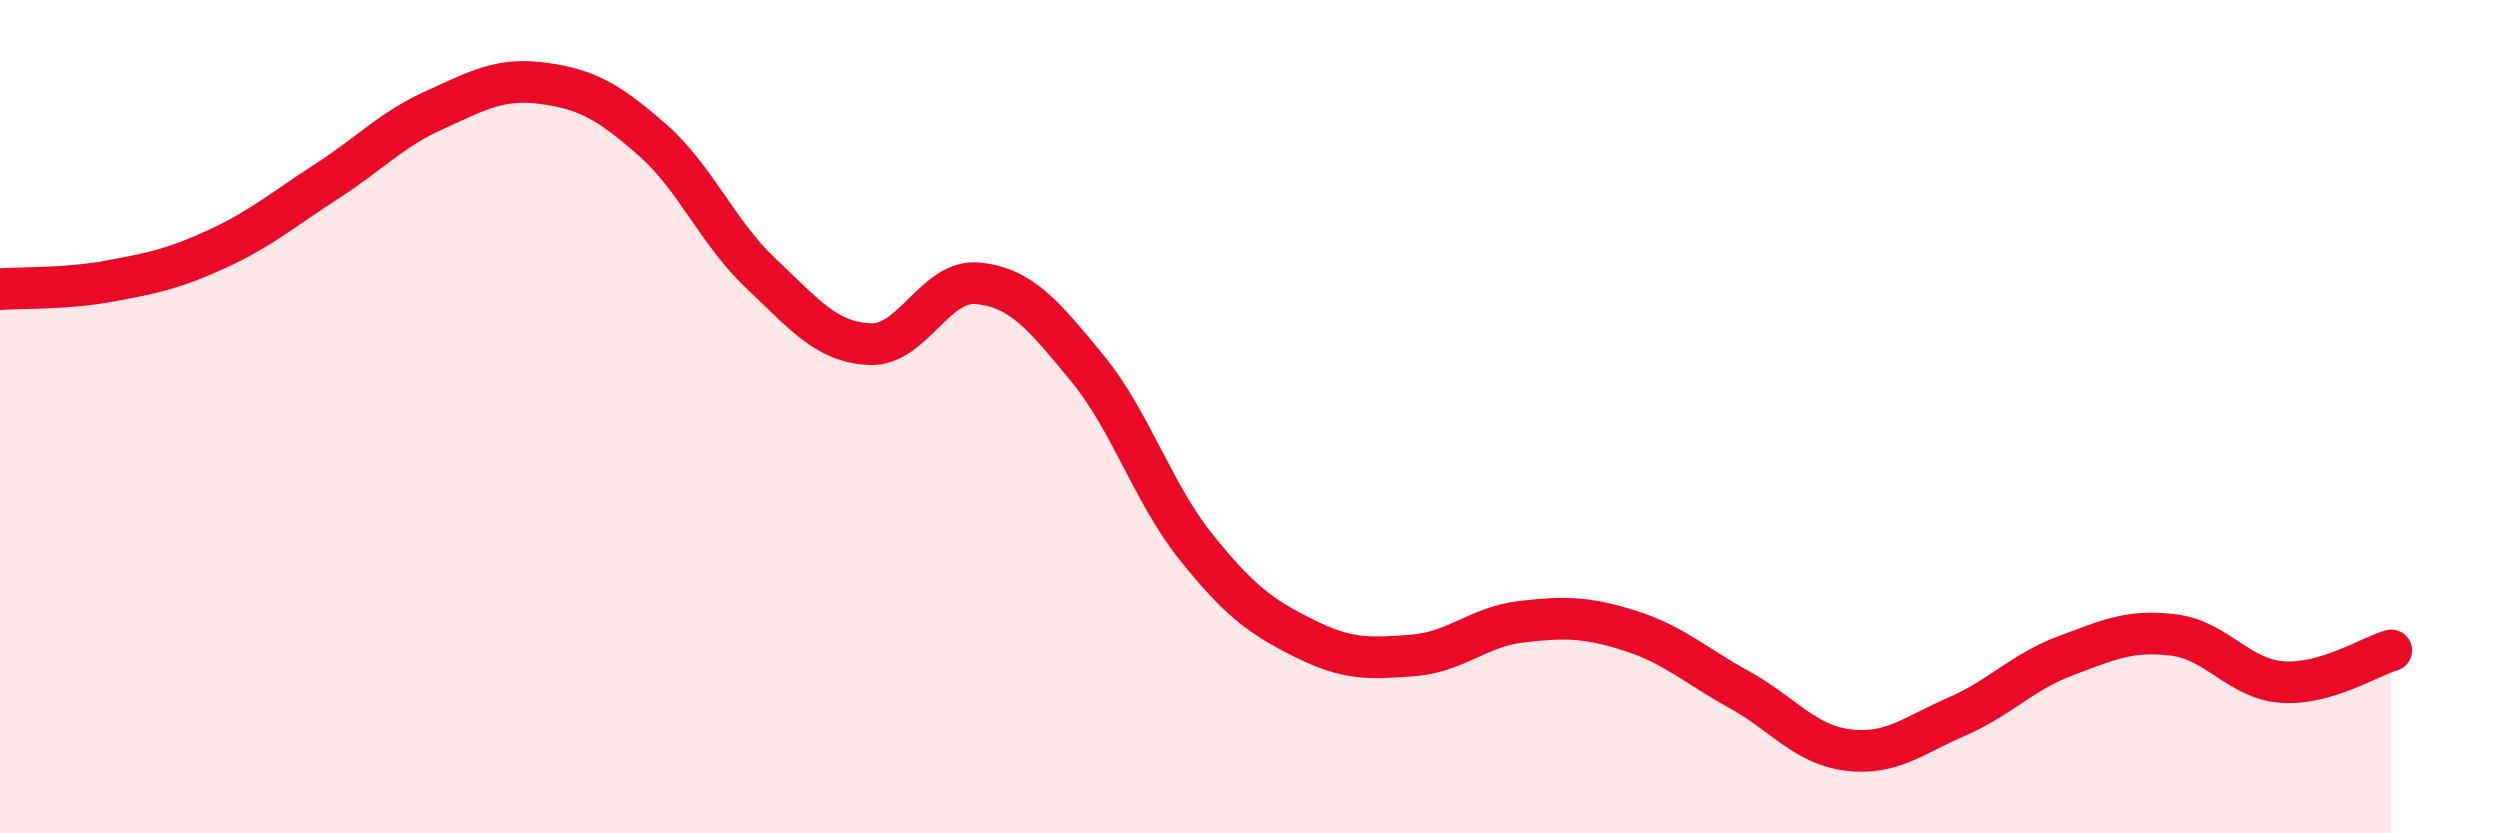
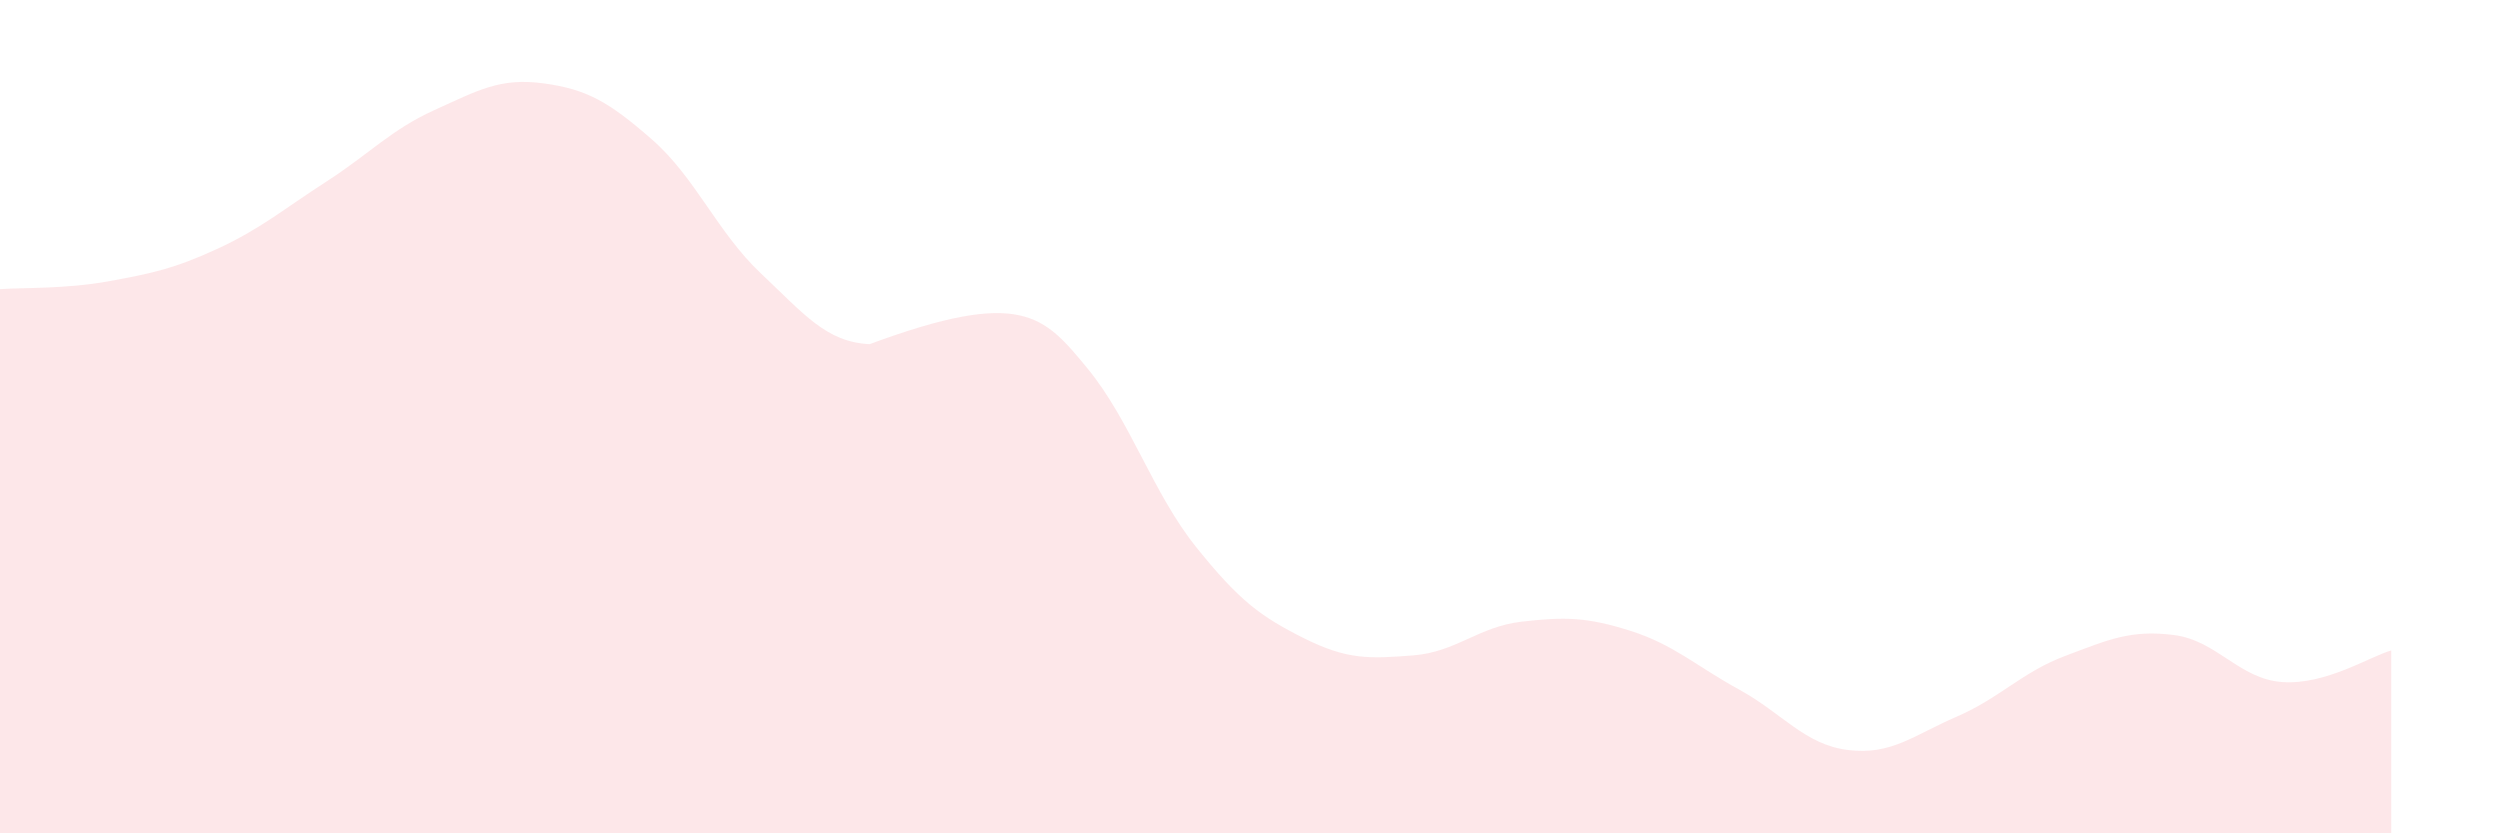
<svg xmlns="http://www.w3.org/2000/svg" width="60" height="20" viewBox="0 0 60 20">
-   <path d="M 0,6.94 C 0.52,6.9 1.57,6.94 2.61,6.75 C 3.65,6.56 4.18,6.45 5.22,5.97 C 6.26,5.49 6.79,5.03 7.83,4.36 C 8.87,3.69 9.39,3.11 10.43,2.64 C 11.47,2.17 12,1.86 13.04,2 C 14.08,2.14 14.61,2.44 15.65,3.35 C 16.69,4.26 17.22,5.58 18.26,6.56 C 19.3,7.54 19.83,8.21 20.87,8.26 C 21.91,8.31 22.44,6.69 23.48,6.8 C 24.52,6.91 25.05,7.57 26.09,8.83 C 27.13,10.09 27.66,11.82 28.7,13.12 C 29.74,14.42 30.26,14.8 31.3,15.32 C 32.34,15.84 32.87,15.81 33.91,15.73 C 34.95,15.65 35.48,15.04 36.52,14.92 C 37.56,14.8 38.09,14.81 39.13,15.14 C 40.17,15.47 40.7,15.98 41.74,16.55 C 42.78,17.12 43.31,17.87 44.35,18 C 45.39,18.13 45.92,17.65 46.96,17.2 C 48,16.75 48.53,16.13 49.57,15.74 C 50.61,15.35 51.13,15.11 52.17,15.24 C 53.21,15.37 53.74,16.3 54.78,16.37 C 55.82,16.44 56.87,15.76 57.39,15.61L57.39 20L0 20Z" fill="#EB0A25" opacity="0.1" stroke-linecap="round" stroke-linejoin="round" />
-   <path d="M 0,6.94 C 0.52,6.9 1.57,6.94 2.61,6.75 C 3.65,6.56 4.18,6.45 5.22,5.97 C 6.26,5.49 6.79,5.03 7.83,4.36 C 8.87,3.69 9.39,3.11 10.43,2.64 C 11.47,2.17 12,1.86 13.04,2 C 14.08,2.14 14.61,2.44 15.65,3.35 C 16.69,4.26 17.22,5.58 18.26,6.56 C 19.3,7.54 19.83,8.21 20.87,8.26 C 21.91,8.31 22.44,6.69 23.48,6.8 C 24.52,6.91 25.05,7.57 26.09,8.83 C 27.13,10.09 27.66,11.82 28.7,13.12 C 29.74,14.42 30.26,14.8 31.3,15.32 C 32.34,15.84 32.87,15.81 33.91,15.73 C 34.95,15.65 35.48,15.04 36.52,14.92 C 37.56,14.8 38.09,14.81 39.13,15.14 C 40.17,15.47 40.7,15.98 41.74,16.55 C 42.78,17.12 43.31,17.87 44.35,18 C 45.39,18.13 45.92,17.65 46.96,17.2 C 48,16.75 48.53,16.13 49.57,15.74 C 50.61,15.35 51.13,15.11 52.17,15.24 C 53.21,15.37 53.74,16.3 54.78,16.37 C 55.82,16.44 56.87,15.76 57.39,15.61" stroke="#EB0A25" stroke-width="1" fill="none" stroke-linecap="round" stroke-linejoin="round" />
+   <path d="M 0,6.94 C 0.52,6.9 1.57,6.94 2.61,6.75 C 3.65,6.56 4.18,6.45 5.22,5.97 C 6.26,5.49 6.79,5.03 7.83,4.36 C 8.87,3.69 9.39,3.11 10.43,2.64 C 11.47,2.17 12,1.86 13.04,2 C 14.08,2.14 14.61,2.44 15.65,3.35 C 16.69,4.26 17.22,5.58 18.26,6.56 C 19.3,7.54 19.83,8.21 20.87,8.26 C 24.52,6.91 25.05,7.57 26.09,8.83 C 27.13,10.09 27.66,11.82 28.7,13.12 C 29.74,14.42 30.26,14.8 31.3,15.32 C 32.34,15.84 32.87,15.81 33.91,15.73 C 34.95,15.65 35.48,15.04 36.52,14.92 C 37.56,14.8 38.09,14.81 39.13,15.14 C 40.17,15.47 40.7,15.98 41.74,16.55 C 42.78,17.12 43.31,17.87 44.35,18 C 45.39,18.13 45.92,17.65 46.96,17.2 C 48,16.75 48.53,16.13 49.57,15.74 C 50.61,15.35 51.13,15.11 52.17,15.24 C 53.21,15.37 53.74,16.3 54.78,16.37 C 55.82,16.44 56.87,15.76 57.39,15.61L57.39 20L0 20Z" fill="#EB0A25" opacity="0.1" stroke-linecap="round" stroke-linejoin="round" />
</svg>